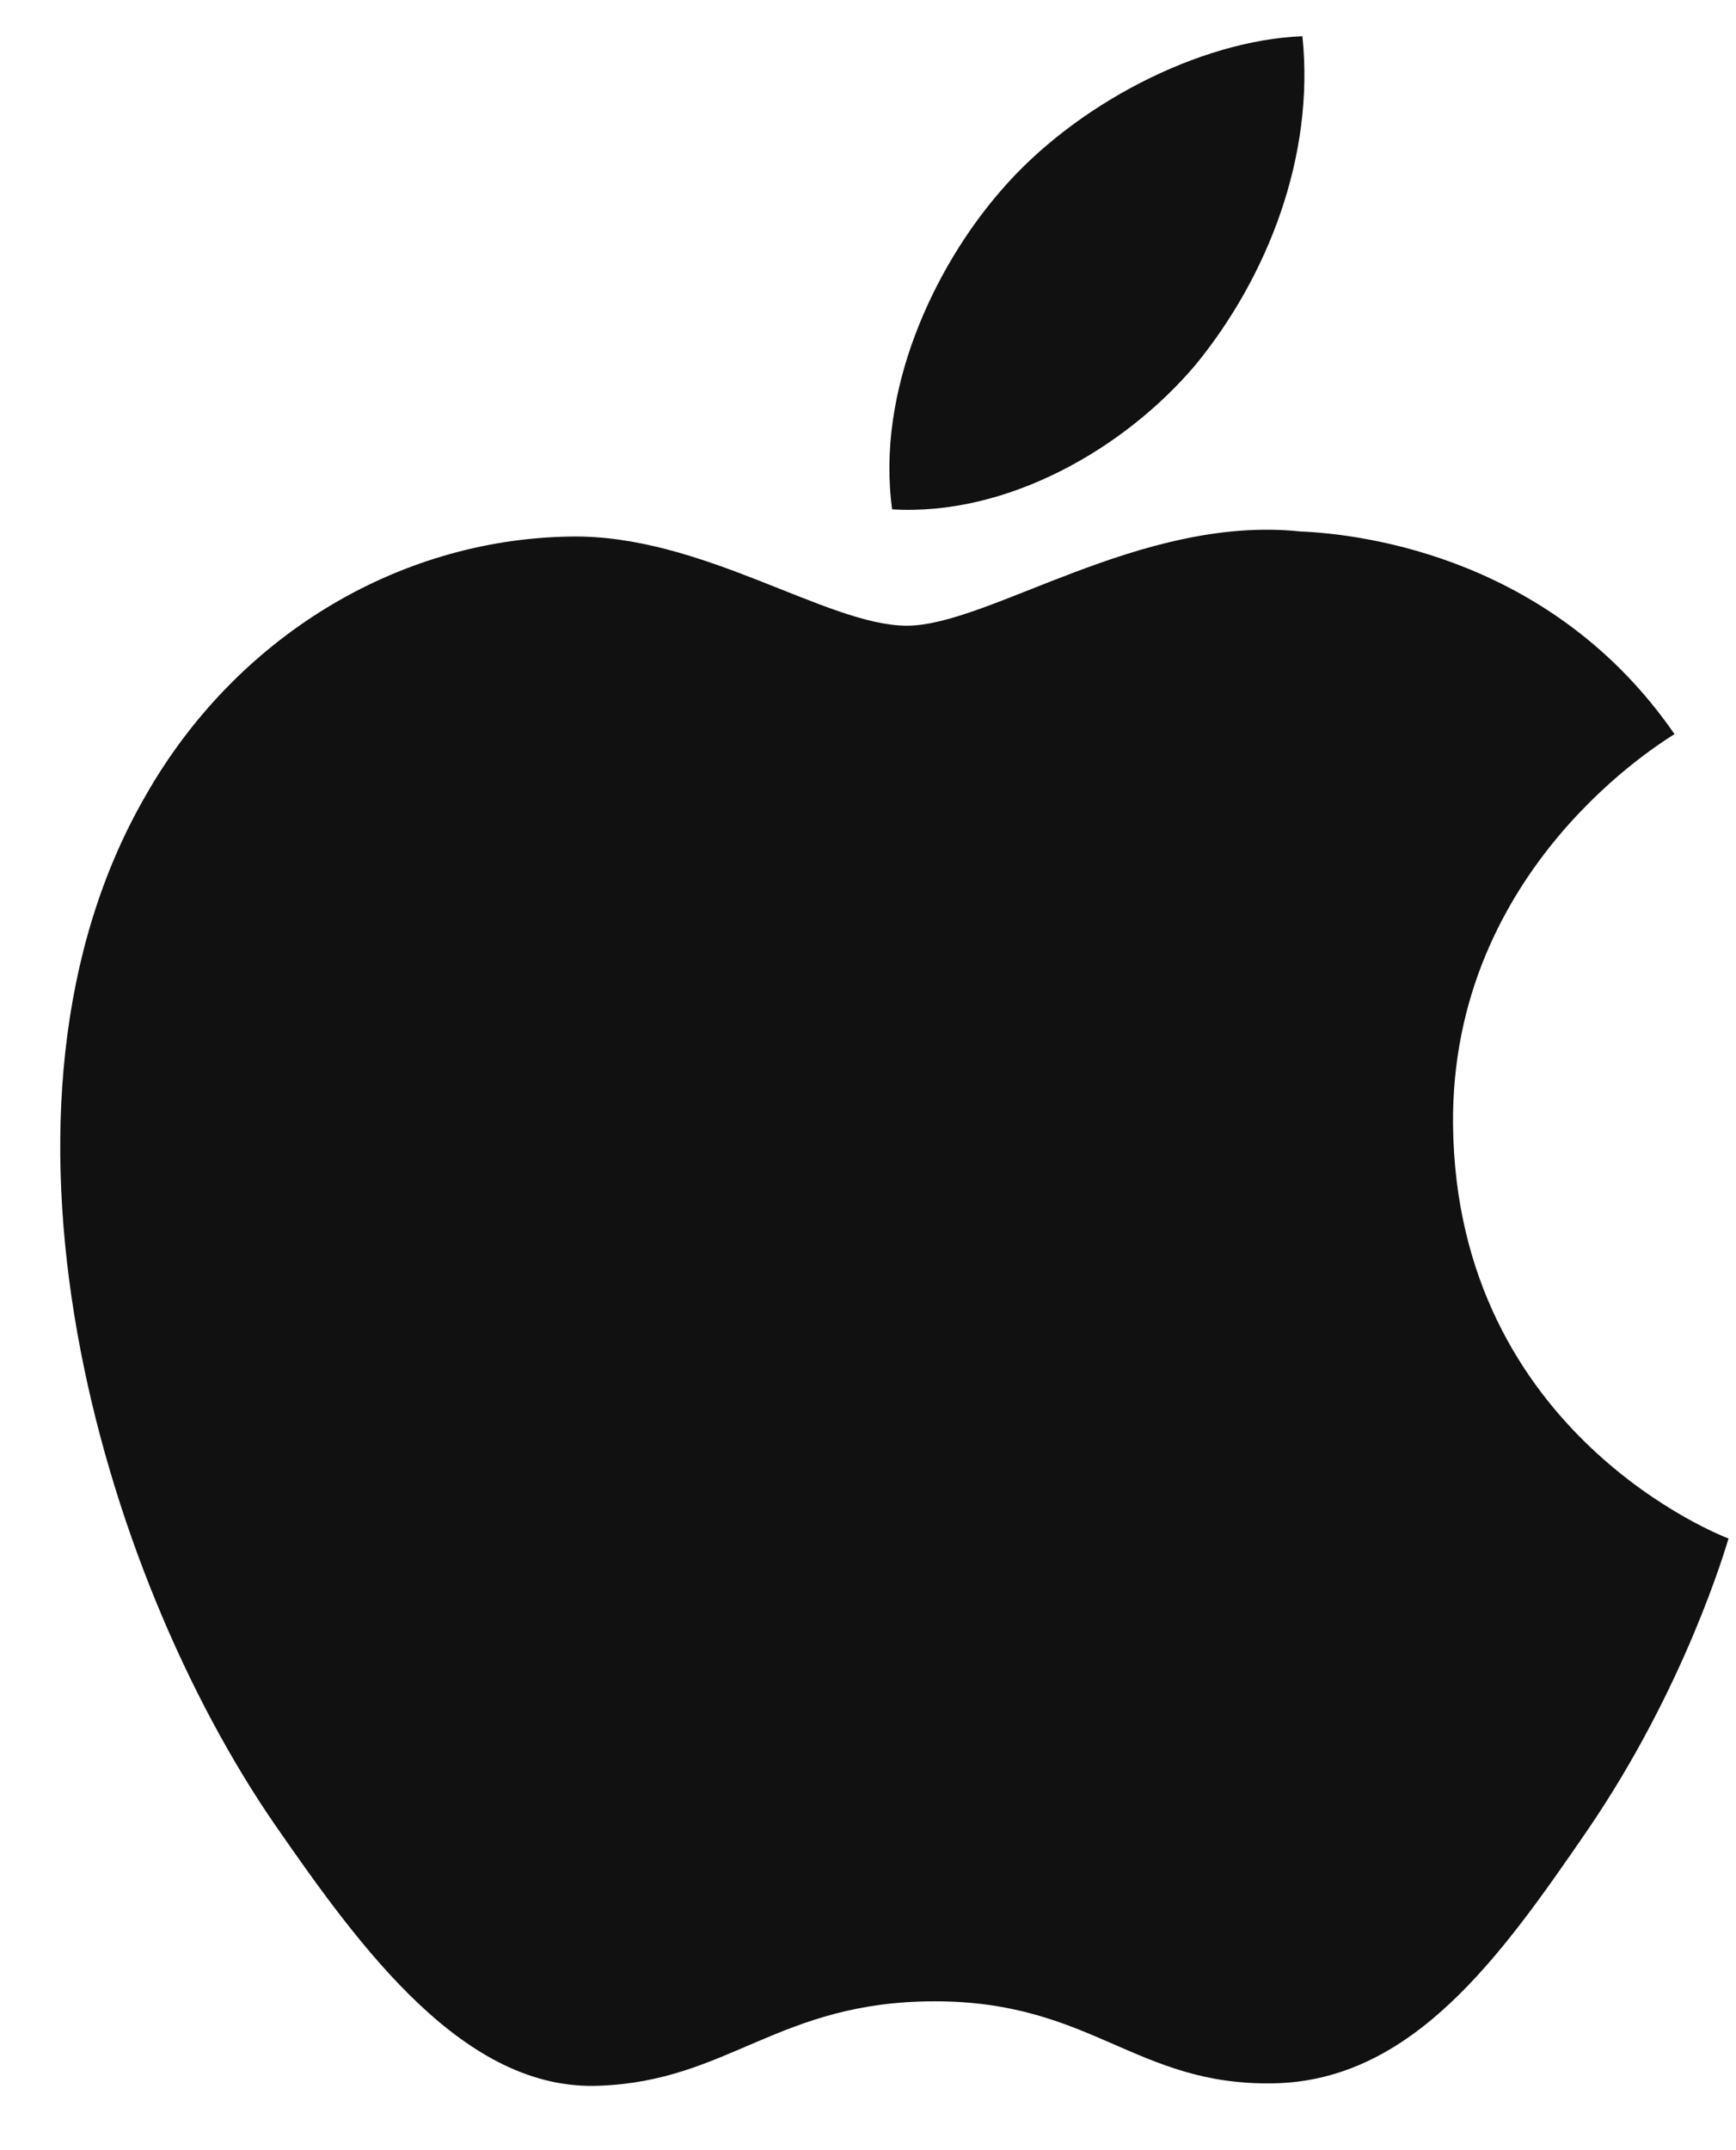
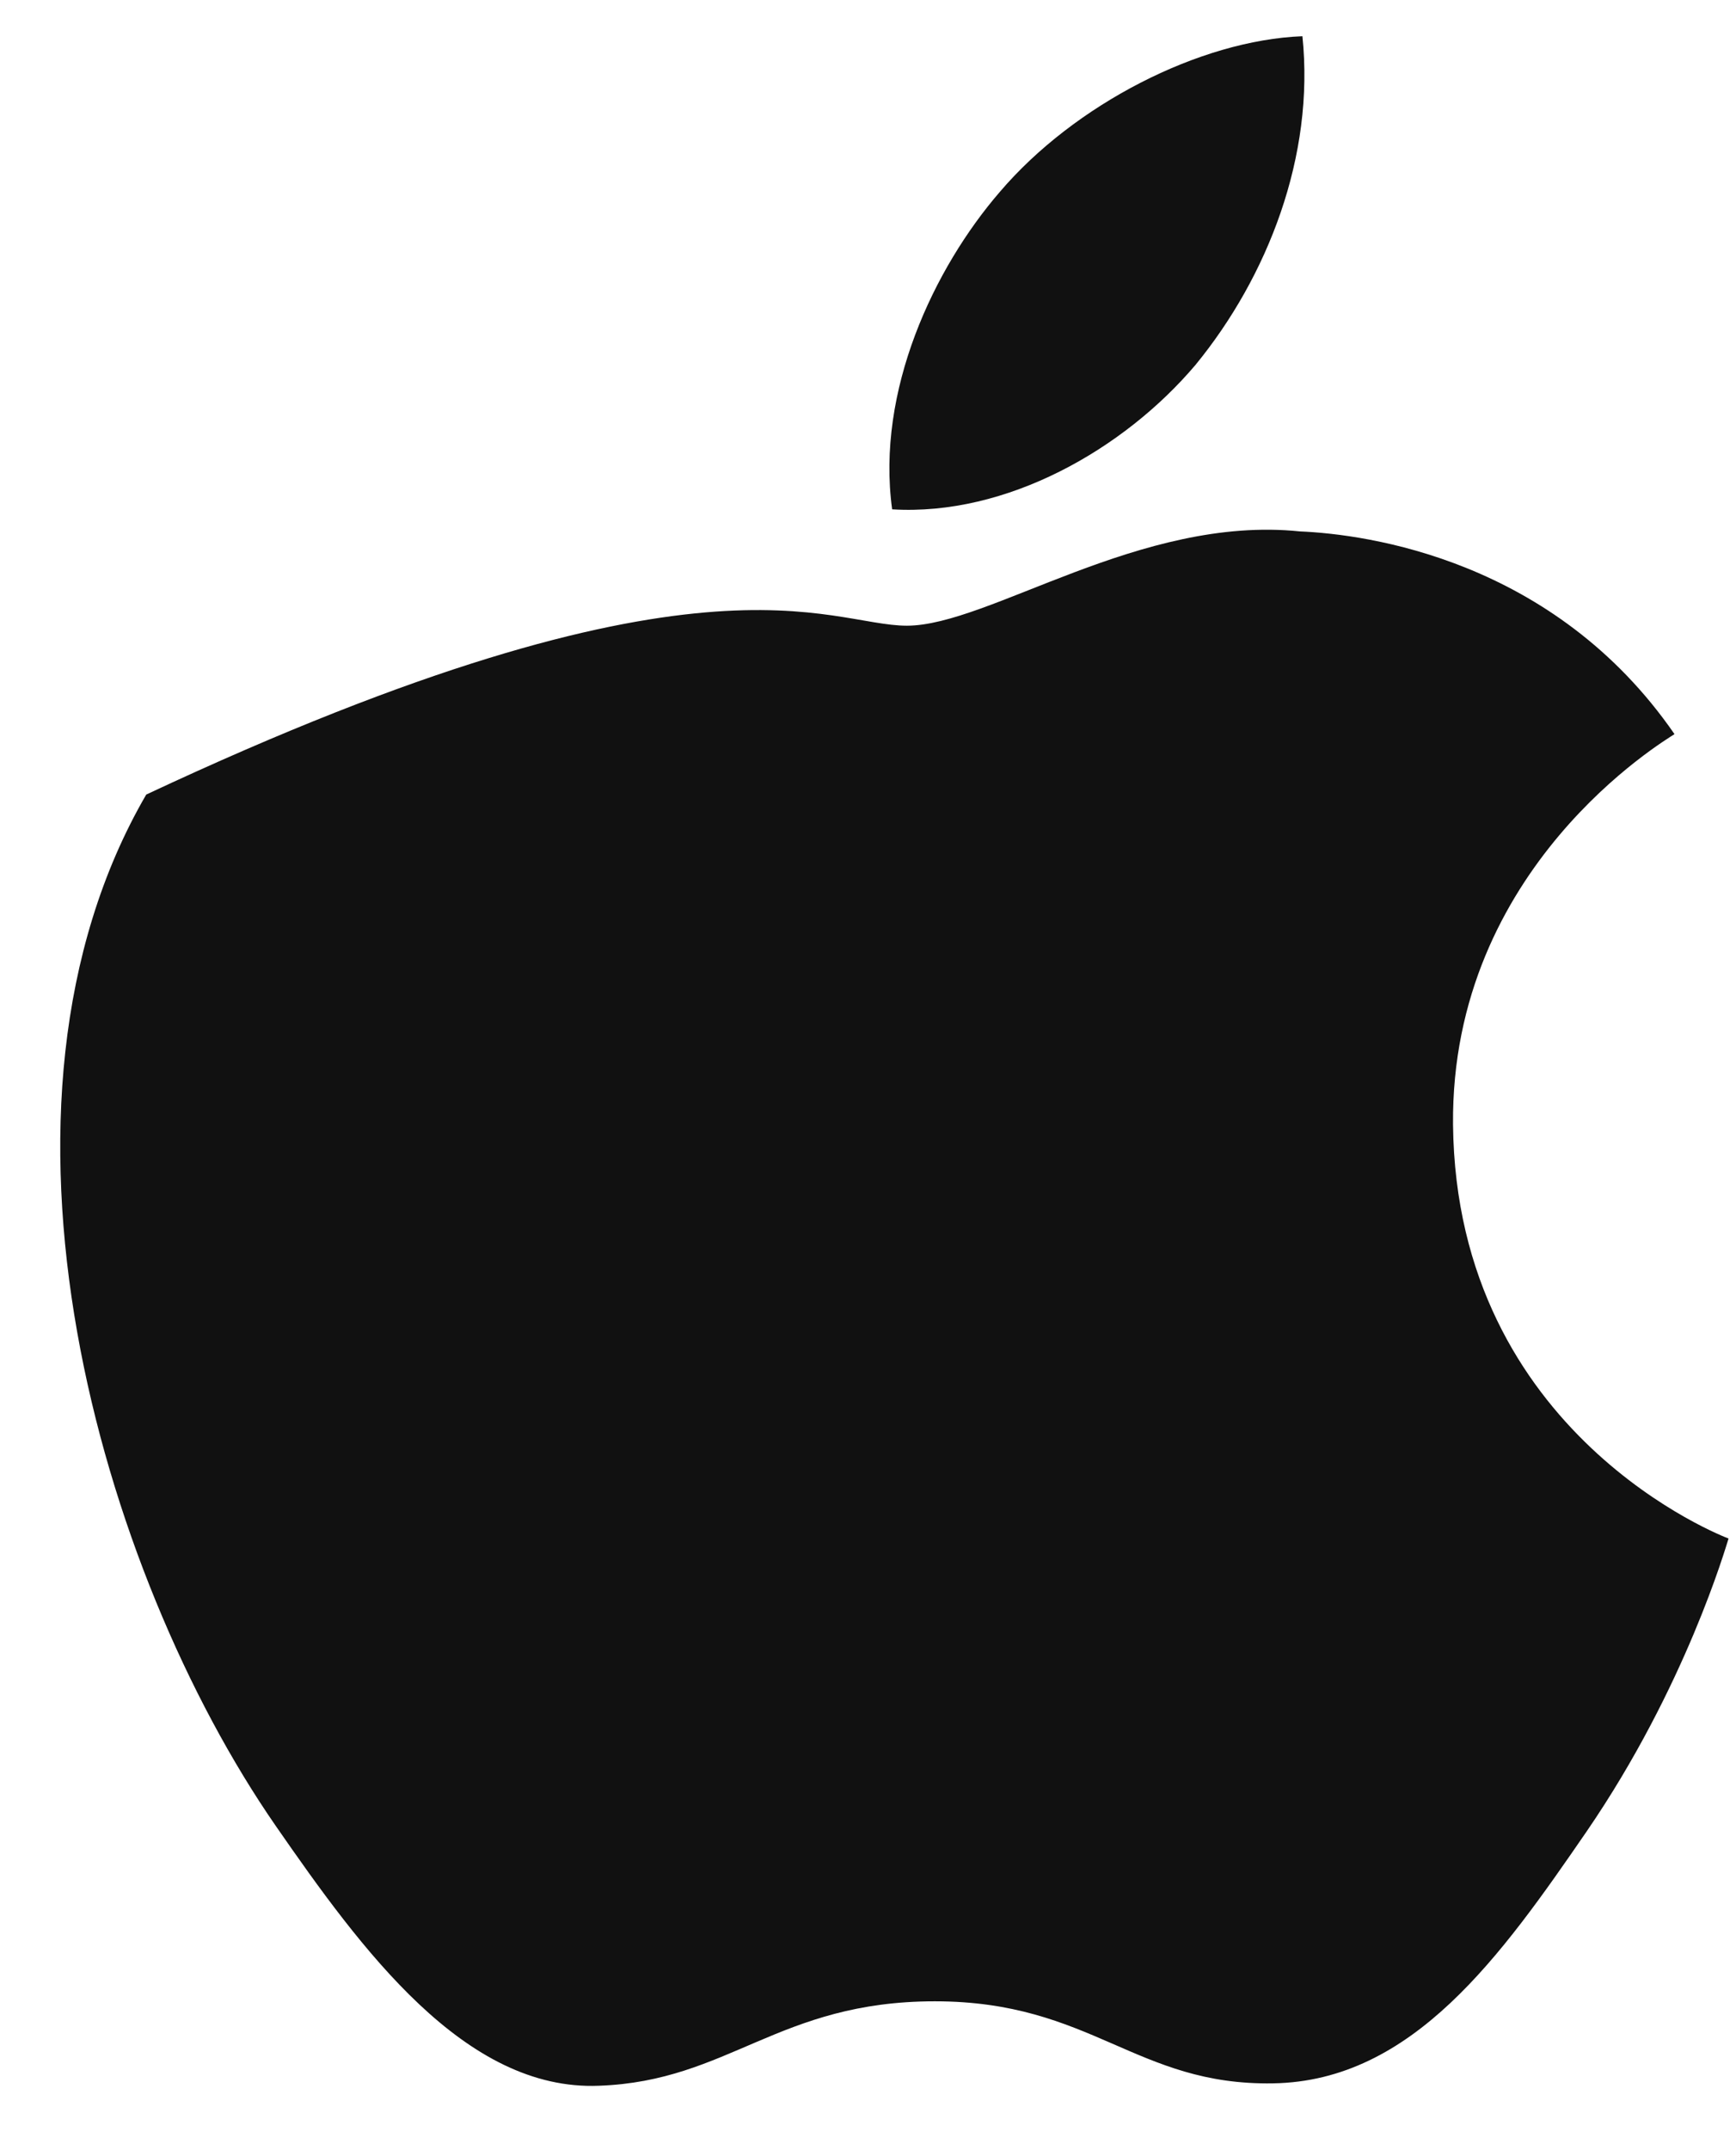
<svg xmlns="http://www.w3.org/2000/svg" width="21" height="26" viewBox="0 0 21 26" fill="none">
-   <path d="M20.91 18.604C20.879 18.698 20.392 20.396 19.196 22.142C18.161 23.647 17.091 25.165 15.401 25.192C13.739 25.221 13.207 24.2 11.309 24.2C9.414 24.2 8.818 25.165 7.247 25.221C5.623 25.288 4.373 23.576 3.335 22.078C1.211 19.009 -0.423 13.38 1.769 9.608C2.848 7.72 4.787 6.521 6.898 6.488C8.49 6.458 10.004 7.566 10.97 7.566C11.963 7.566 13.794 6.225 15.726 6.426C16.535 6.46 18.798 6.764 20.256 8.877C20.141 8.955 17.548 10.485 17.577 13.599C17.616 17.358 20.875 18.591 20.91 18.604ZM14.462 4.412C15.333 3.349 15.906 1.888 15.755 0.438C14.511 0.486 12.995 1.264 12.095 2.32C11.298 3.242 10.596 4.725 10.792 6.159C12.174 6.243 13.595 5.436 14.462 4.412Z" fill="#111111" />
+   <path d="M20.91 18.604C20.879 18.698 20.392 20.396 19.196 22.142C18.161 23.647 17.091 25.165 15.401 25.192C13.739 25.221 13.207 24.2 11.309 24.2C9.414 24.2 8.818 25.165 7.247 25.221C5.623 25.288 4.373 23.576 3.335 22.078C1.211 19.009 -0.423 13.38 1.769 9.608C8.49 6.458 10.004 7.566 10.97 7.566C11.963 7.566 13.794 6.225 15.726 6.426C16.535 6.46 18.798 6.764 20.256 8.877C20.141 8.955 17.548 10.485 17.577 13.599C17.616 17.358 20.875 18.591 20.91 18.604ZM14.462 4.412C15.333 3.349 15.906 1.888 15.755 0.438C14.511 0.486 12.995 1.264 12.095 2.32C11.298 3.242 10.596 4.725 10.792 6.159C12.174 6.243 13.595 5.436 14.462 4.412Z" fill="#111111" />
</svg>